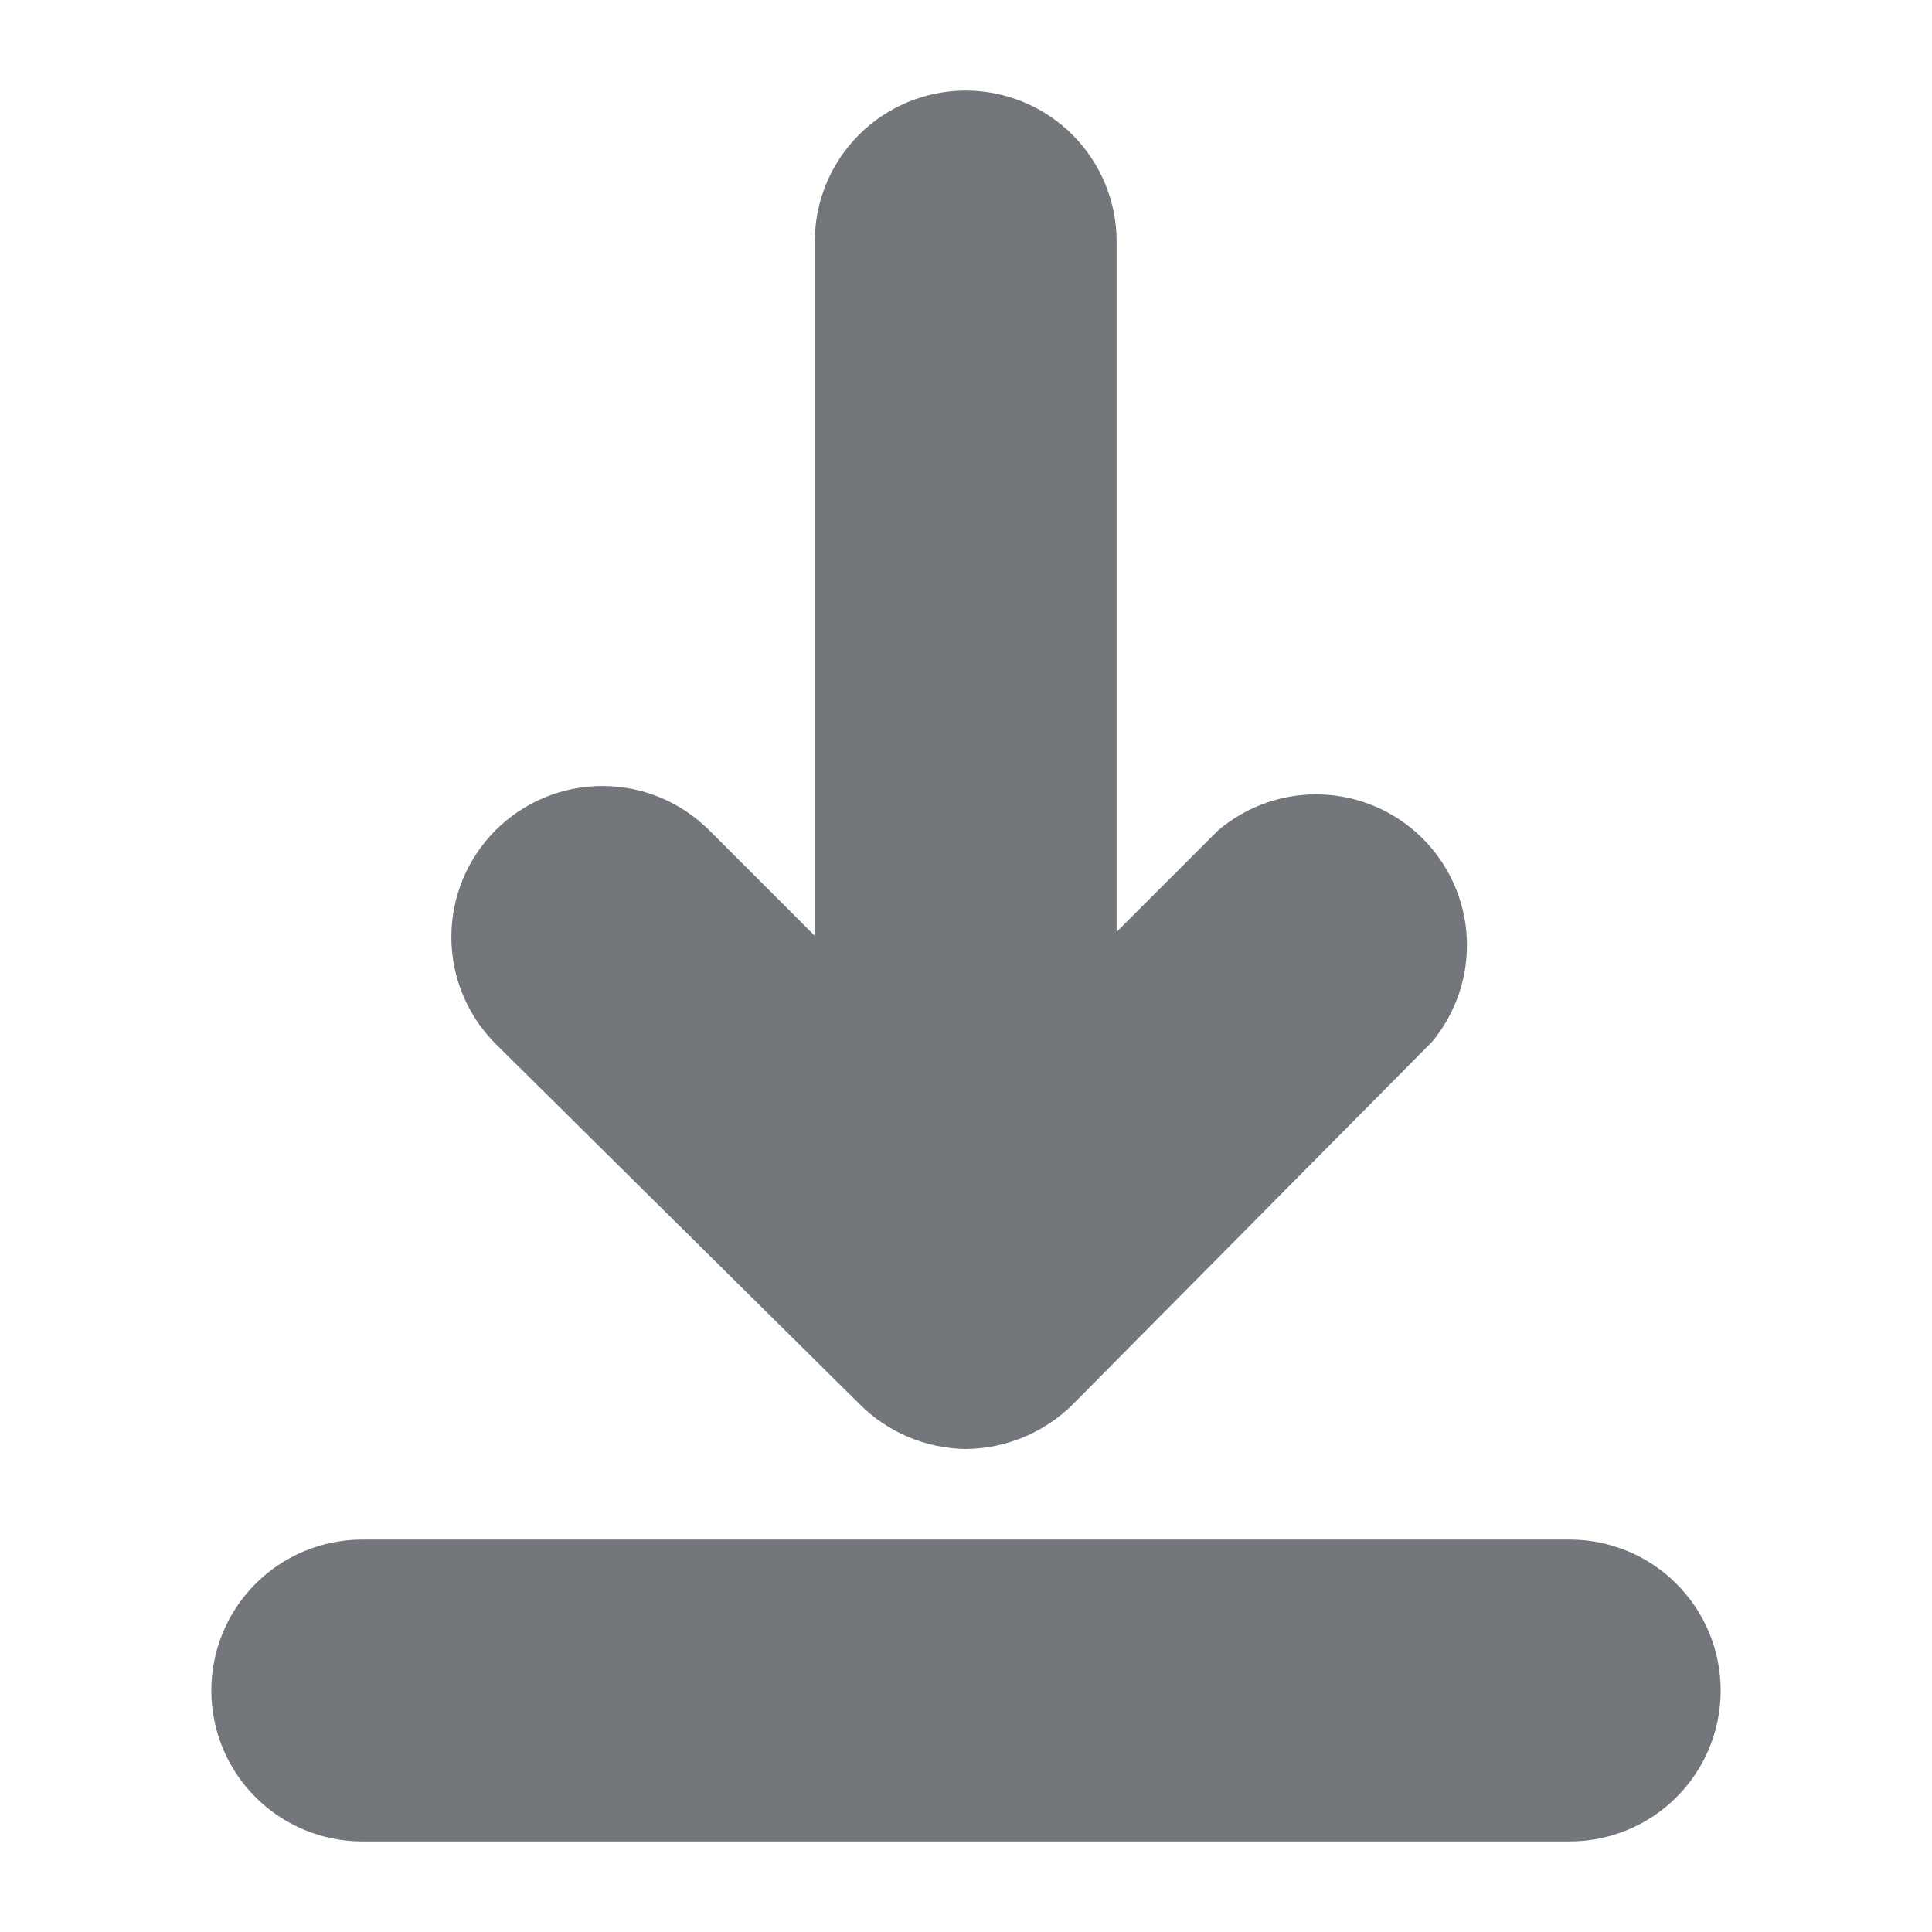
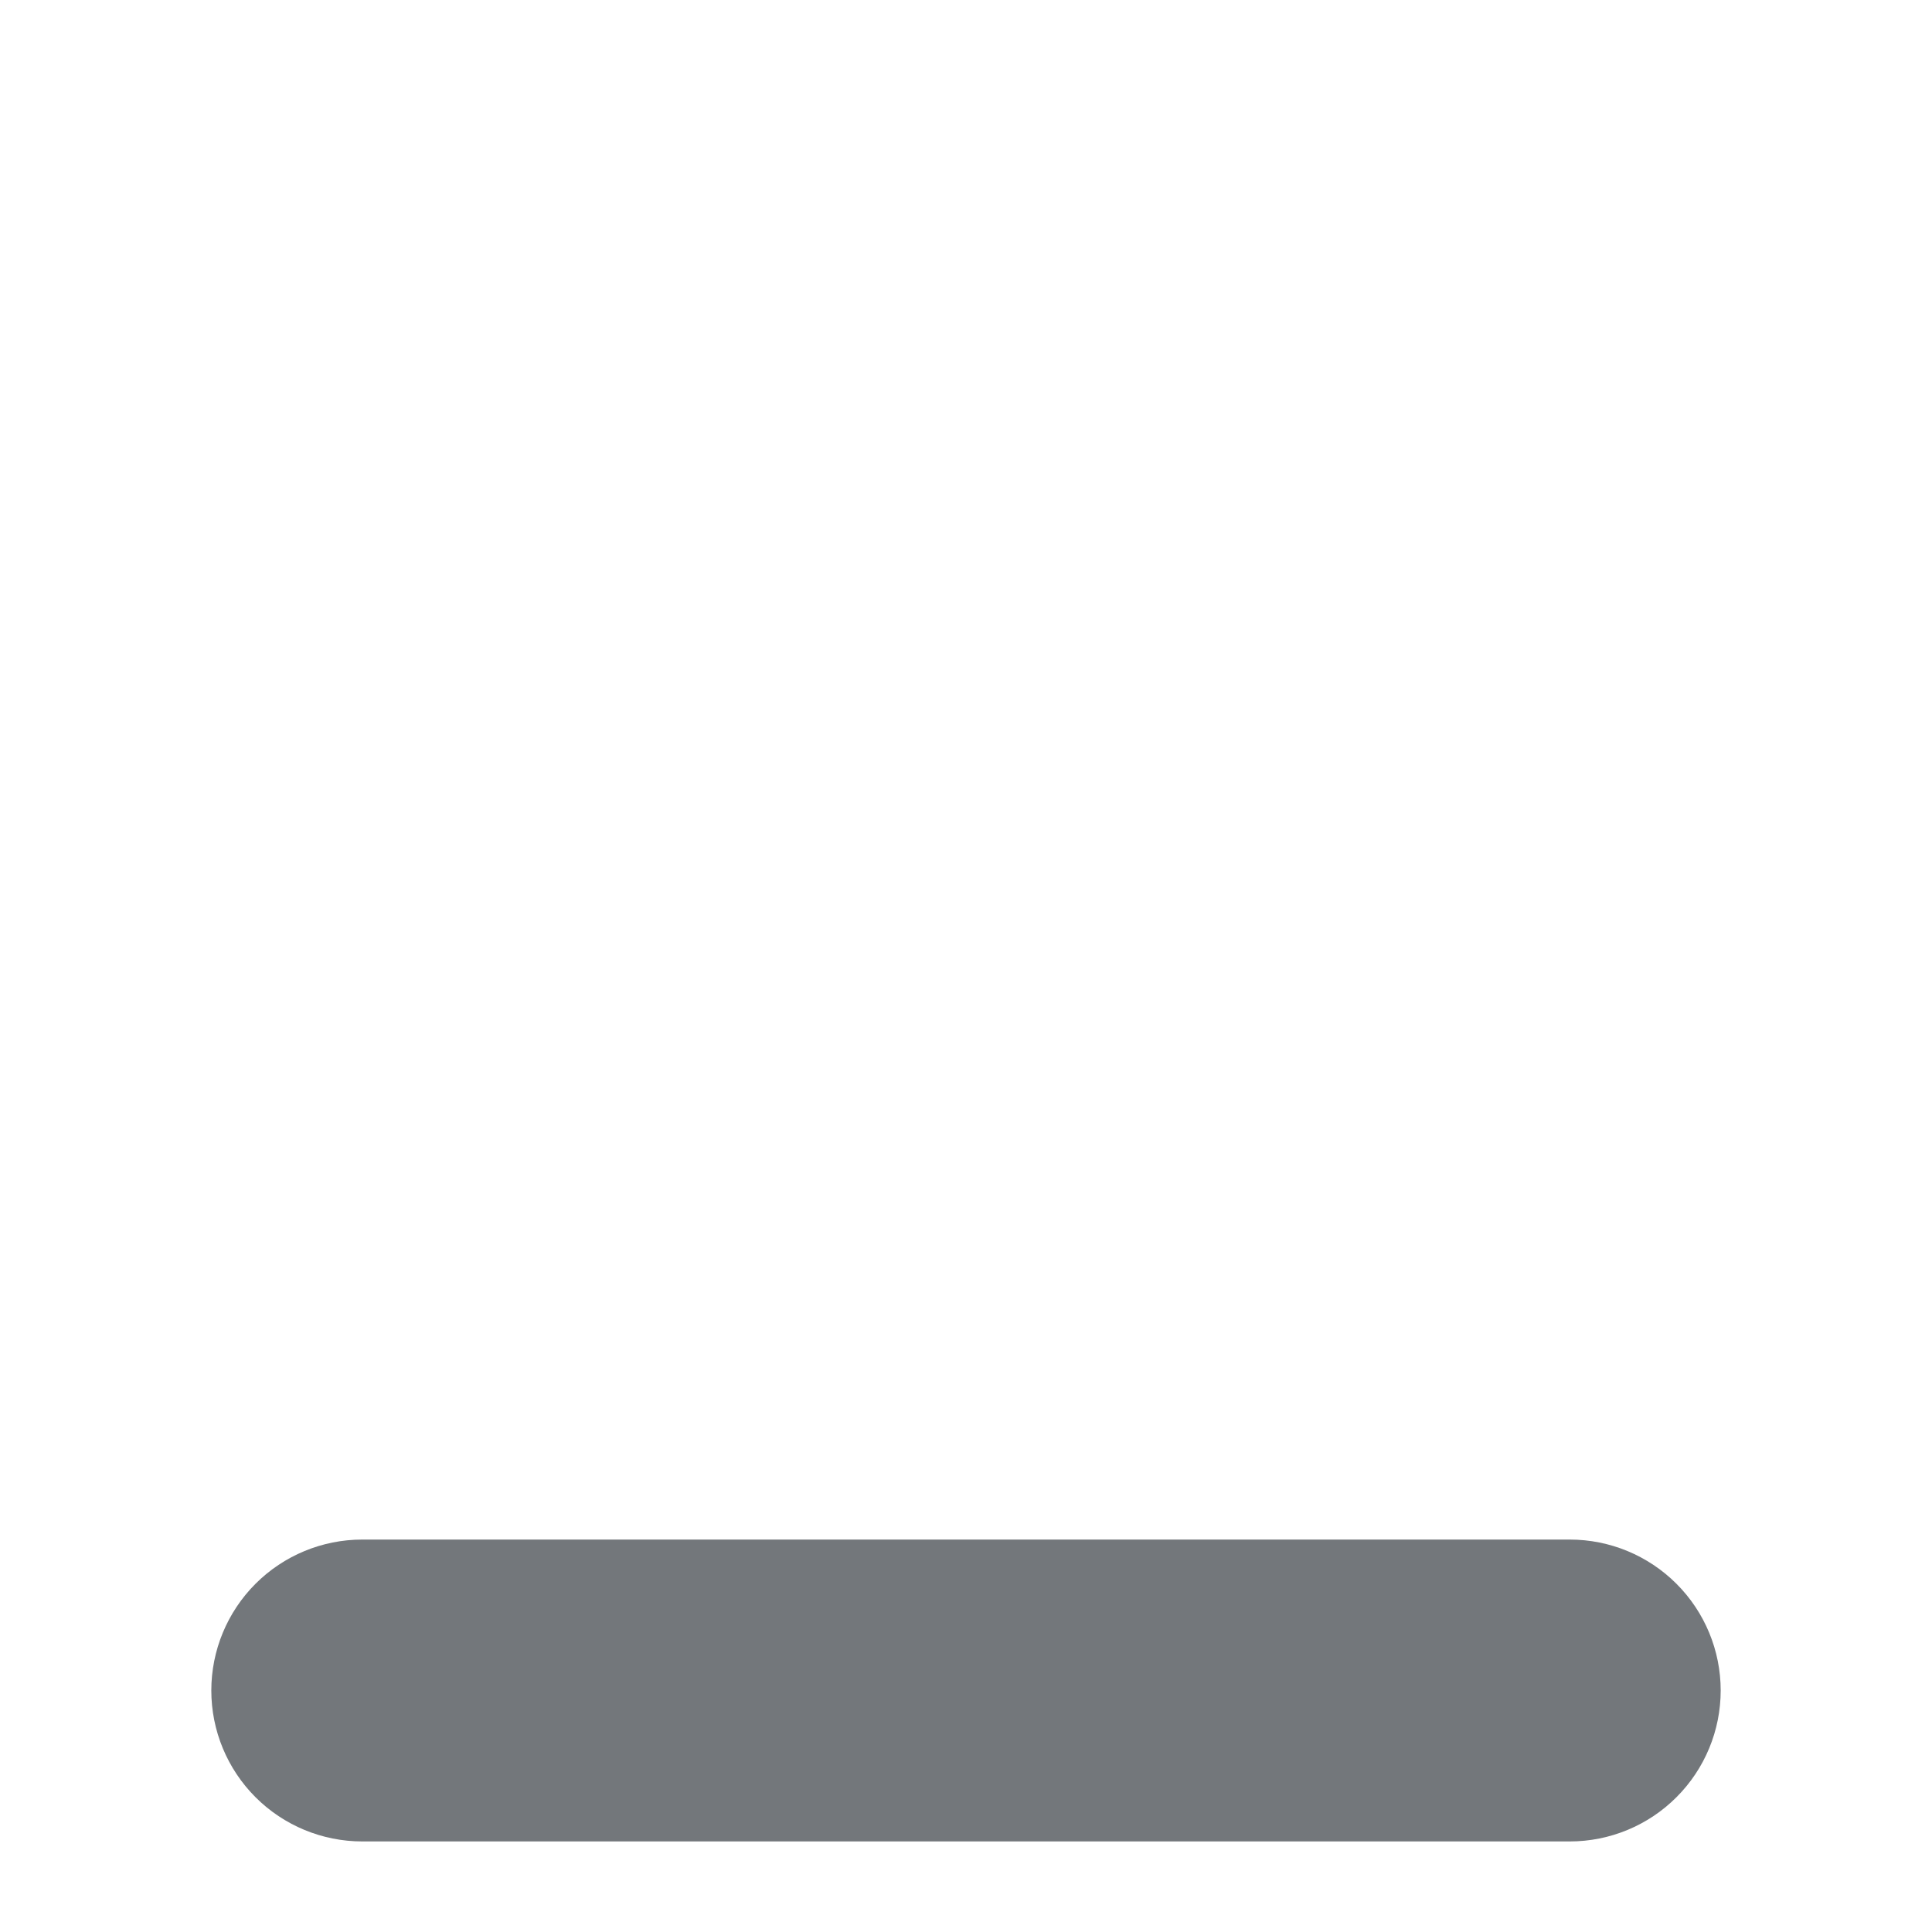
<svg xmlns="http://www.w3.org/2000/svg" width="64" height="64" viewBox="0 0 64 64" fill="none">
  <path d="M52 51H12C10.674 51 9.402 51.527 8.464 52.465C7.527 53.402 7 54.674 7 56C7 57.326 7.527 58.598 8.464 59.535C9.402 60.473 10.674 61 12 61H52C53.326 61 54.598 60.473 55.535 59.535C56.473 58.598 57 57.326 57 56C57 54.674 56.473 53.402 55.535 52.465C54.598 51.527 53.326 51 52 51V51Z" fill="#73777B" />
-   <path d="M28.44 46.48C29.379 47.438 30.659 47.984 32 48V48C33.333 47.987 34.607 47.452 35.55 46.51L47.44 34.51C48.24 33.547 48.65 32.319 48.589 31.068C48.527 29.818 47.998 28.636 47.107 27.756C46.216 26.877 45.028 26.363 43.777 26.318C42.526 26.272 41.303 26.698 40.35 27.51L36.99 30.87V8C36.99 6.674 36.463 5.402 35.526 4.464C34.588 3.527 33.316 3 31.99 3C30.664 3 29.392 3.527 28.454 4.464C27.517 5.402 26.99 6.674 26.99 8V31L23.49 27.5C22.551 26.562 21.278 26.036 19.951 26.037C18.625 26.038 17.353 26.566 16.415 27.505C15.477 28.444 14.951 29.717 14.952 31.044C14.953 32.37 15.481 33.642 16.42 34.58L28.44 46.48Z" fill="#73777B" />
</svg>